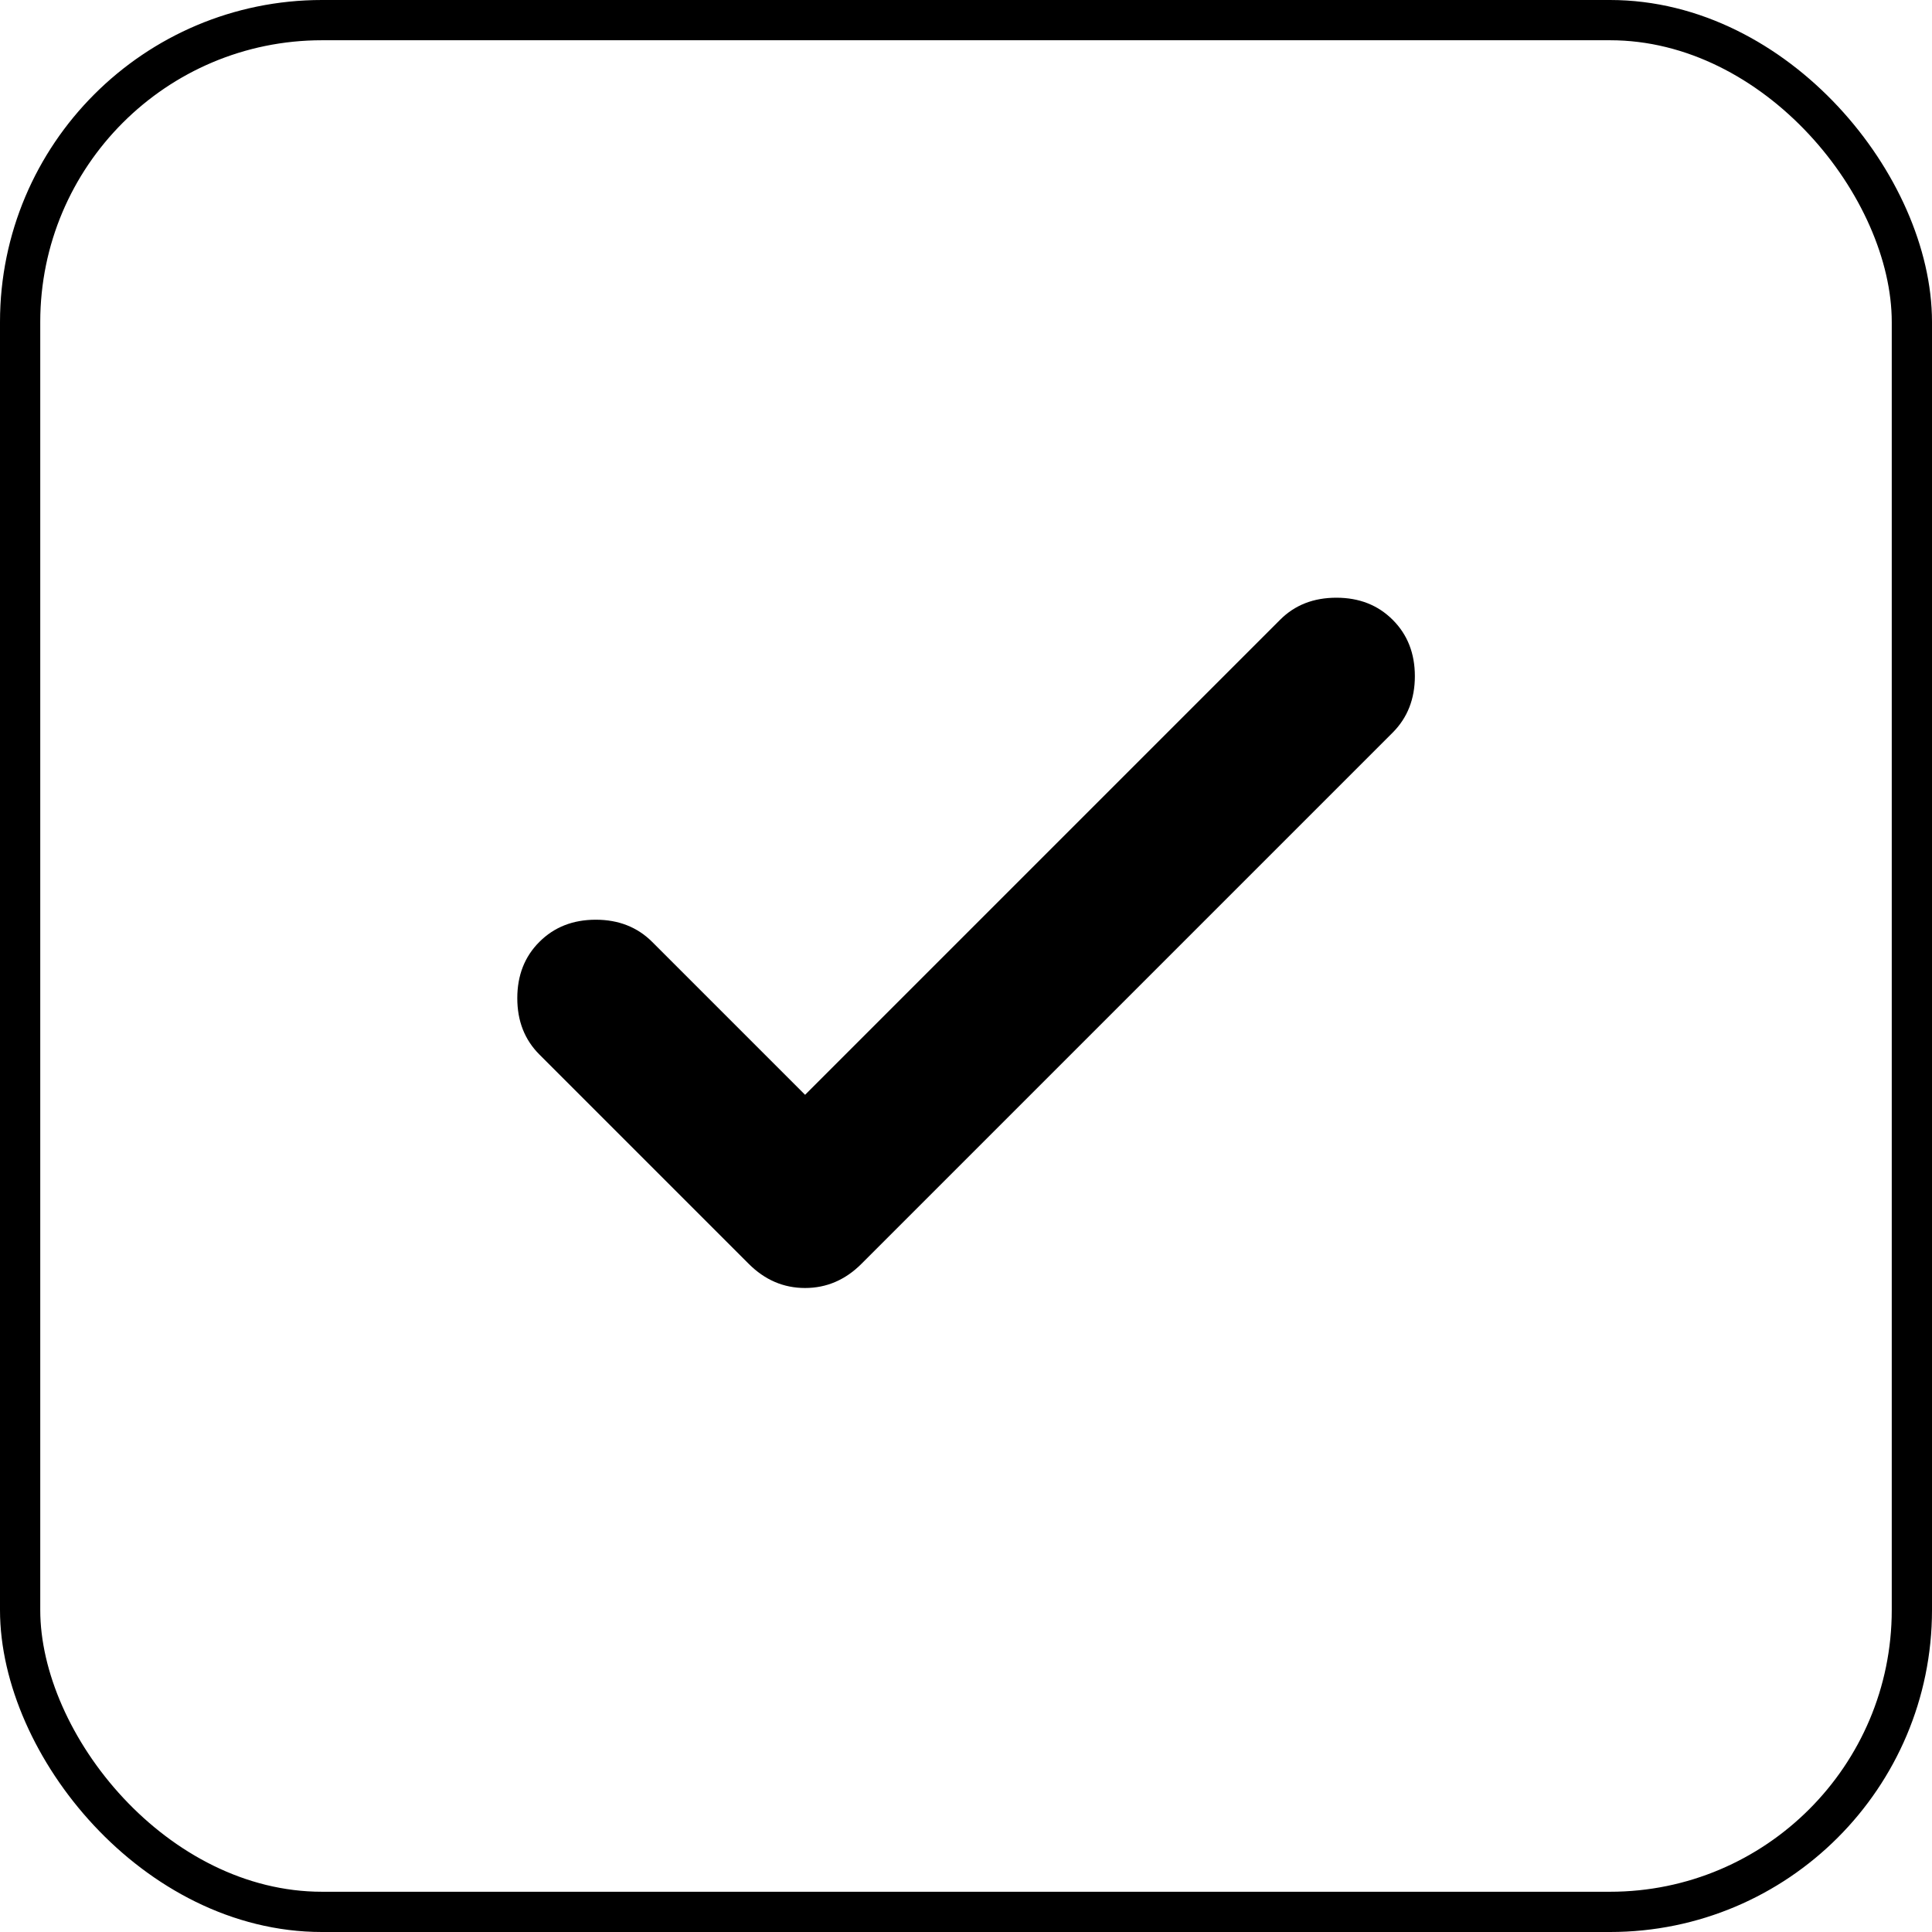
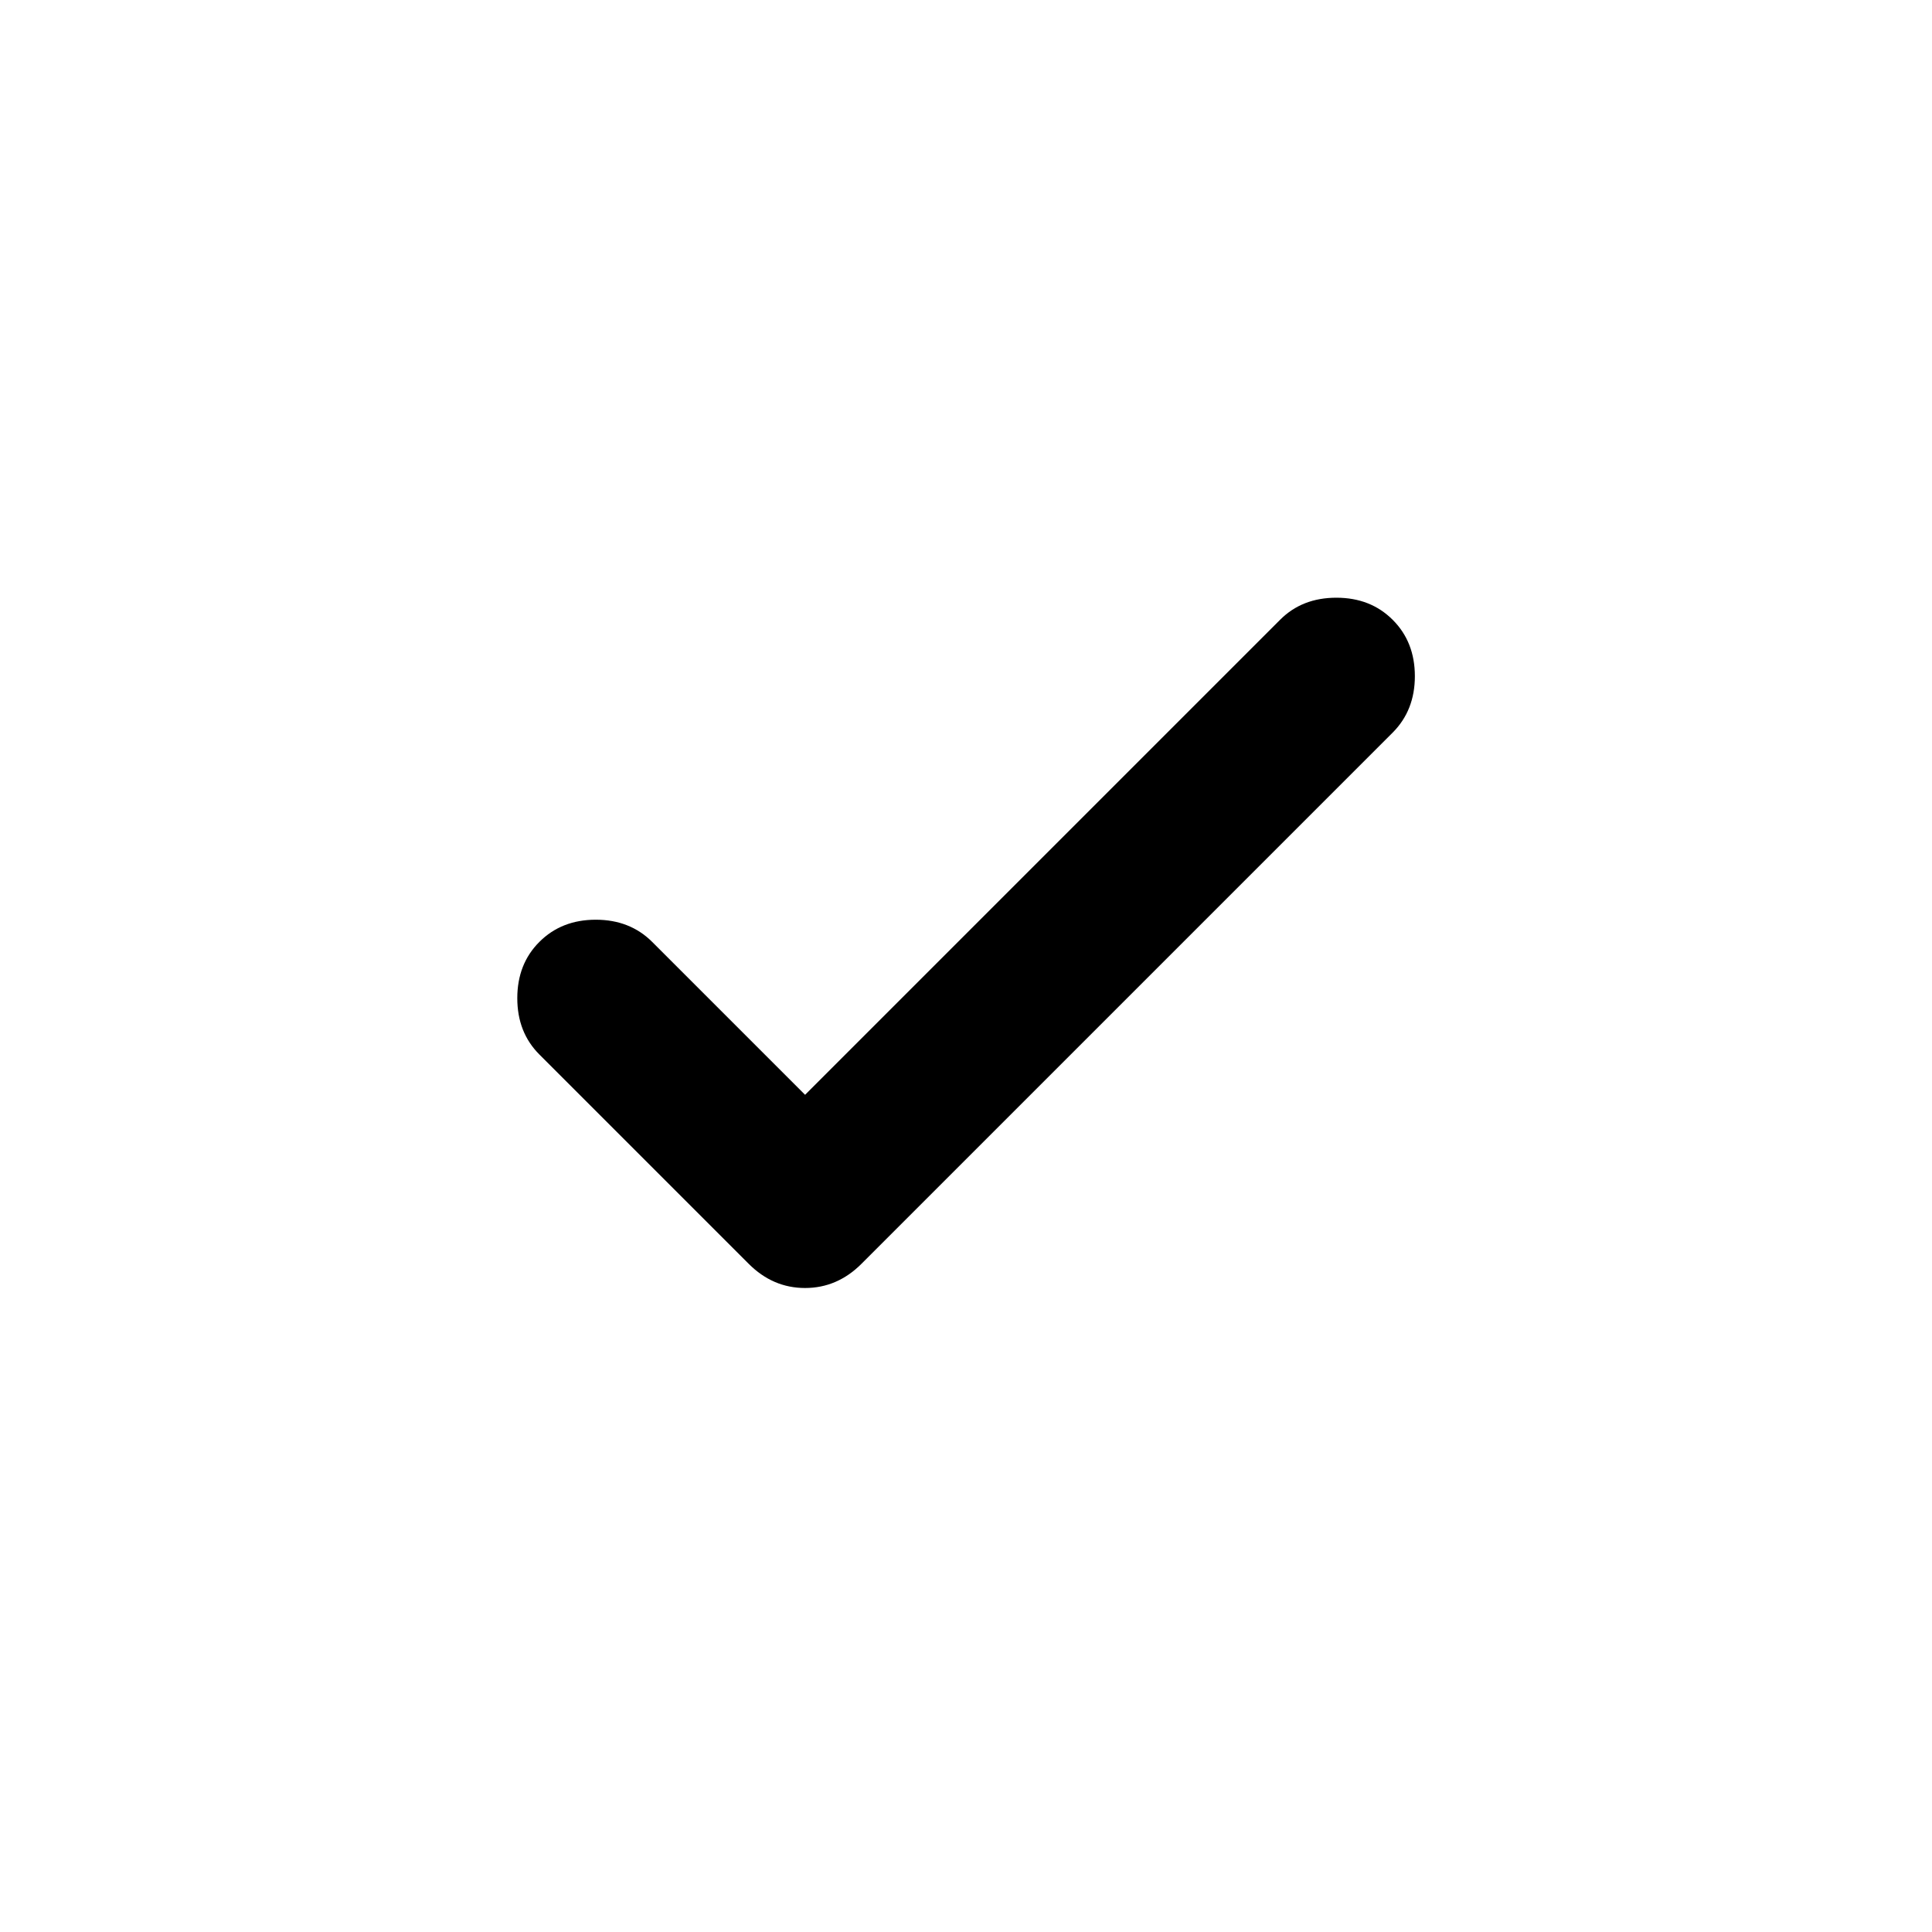
<svg xmlns="http://www.w3.org/2000/svg" width="24" height="24" viewBox="0 0 24 24" fill="none">
  <path d="M10.001 13.6L15.901 7.7C16.084 7.516 16.317 7.425 16.601 7.425C16.884 7.425 17.117 7.516 17.301 7.7C17.484 7.883 17.576 8.116 17.576 8.4C17.576 8.683 17.484 8.916 17.301 9.1L10.701 15.7C10.501 15.9 10.267 16 10.001 16C9.734 16 9.501 15.9 9.301 15.7L6.701 13.1C6.517 12.916 6.426 12.683 6.426 12.4C6.426 12.117 6.517 11.883 6.701 11.7C6.884 11.517 7.117 11.425 7.401 11.425C7.684 11.425 7.917 11.517 8.101 11.7L10.001 13.6Z" fill="black" />
-   <rect x="0.25" y="0.25" width="23.5" height="23.5" rx="3.75" stroke="black" stroke-width="0.5" />
</svg>